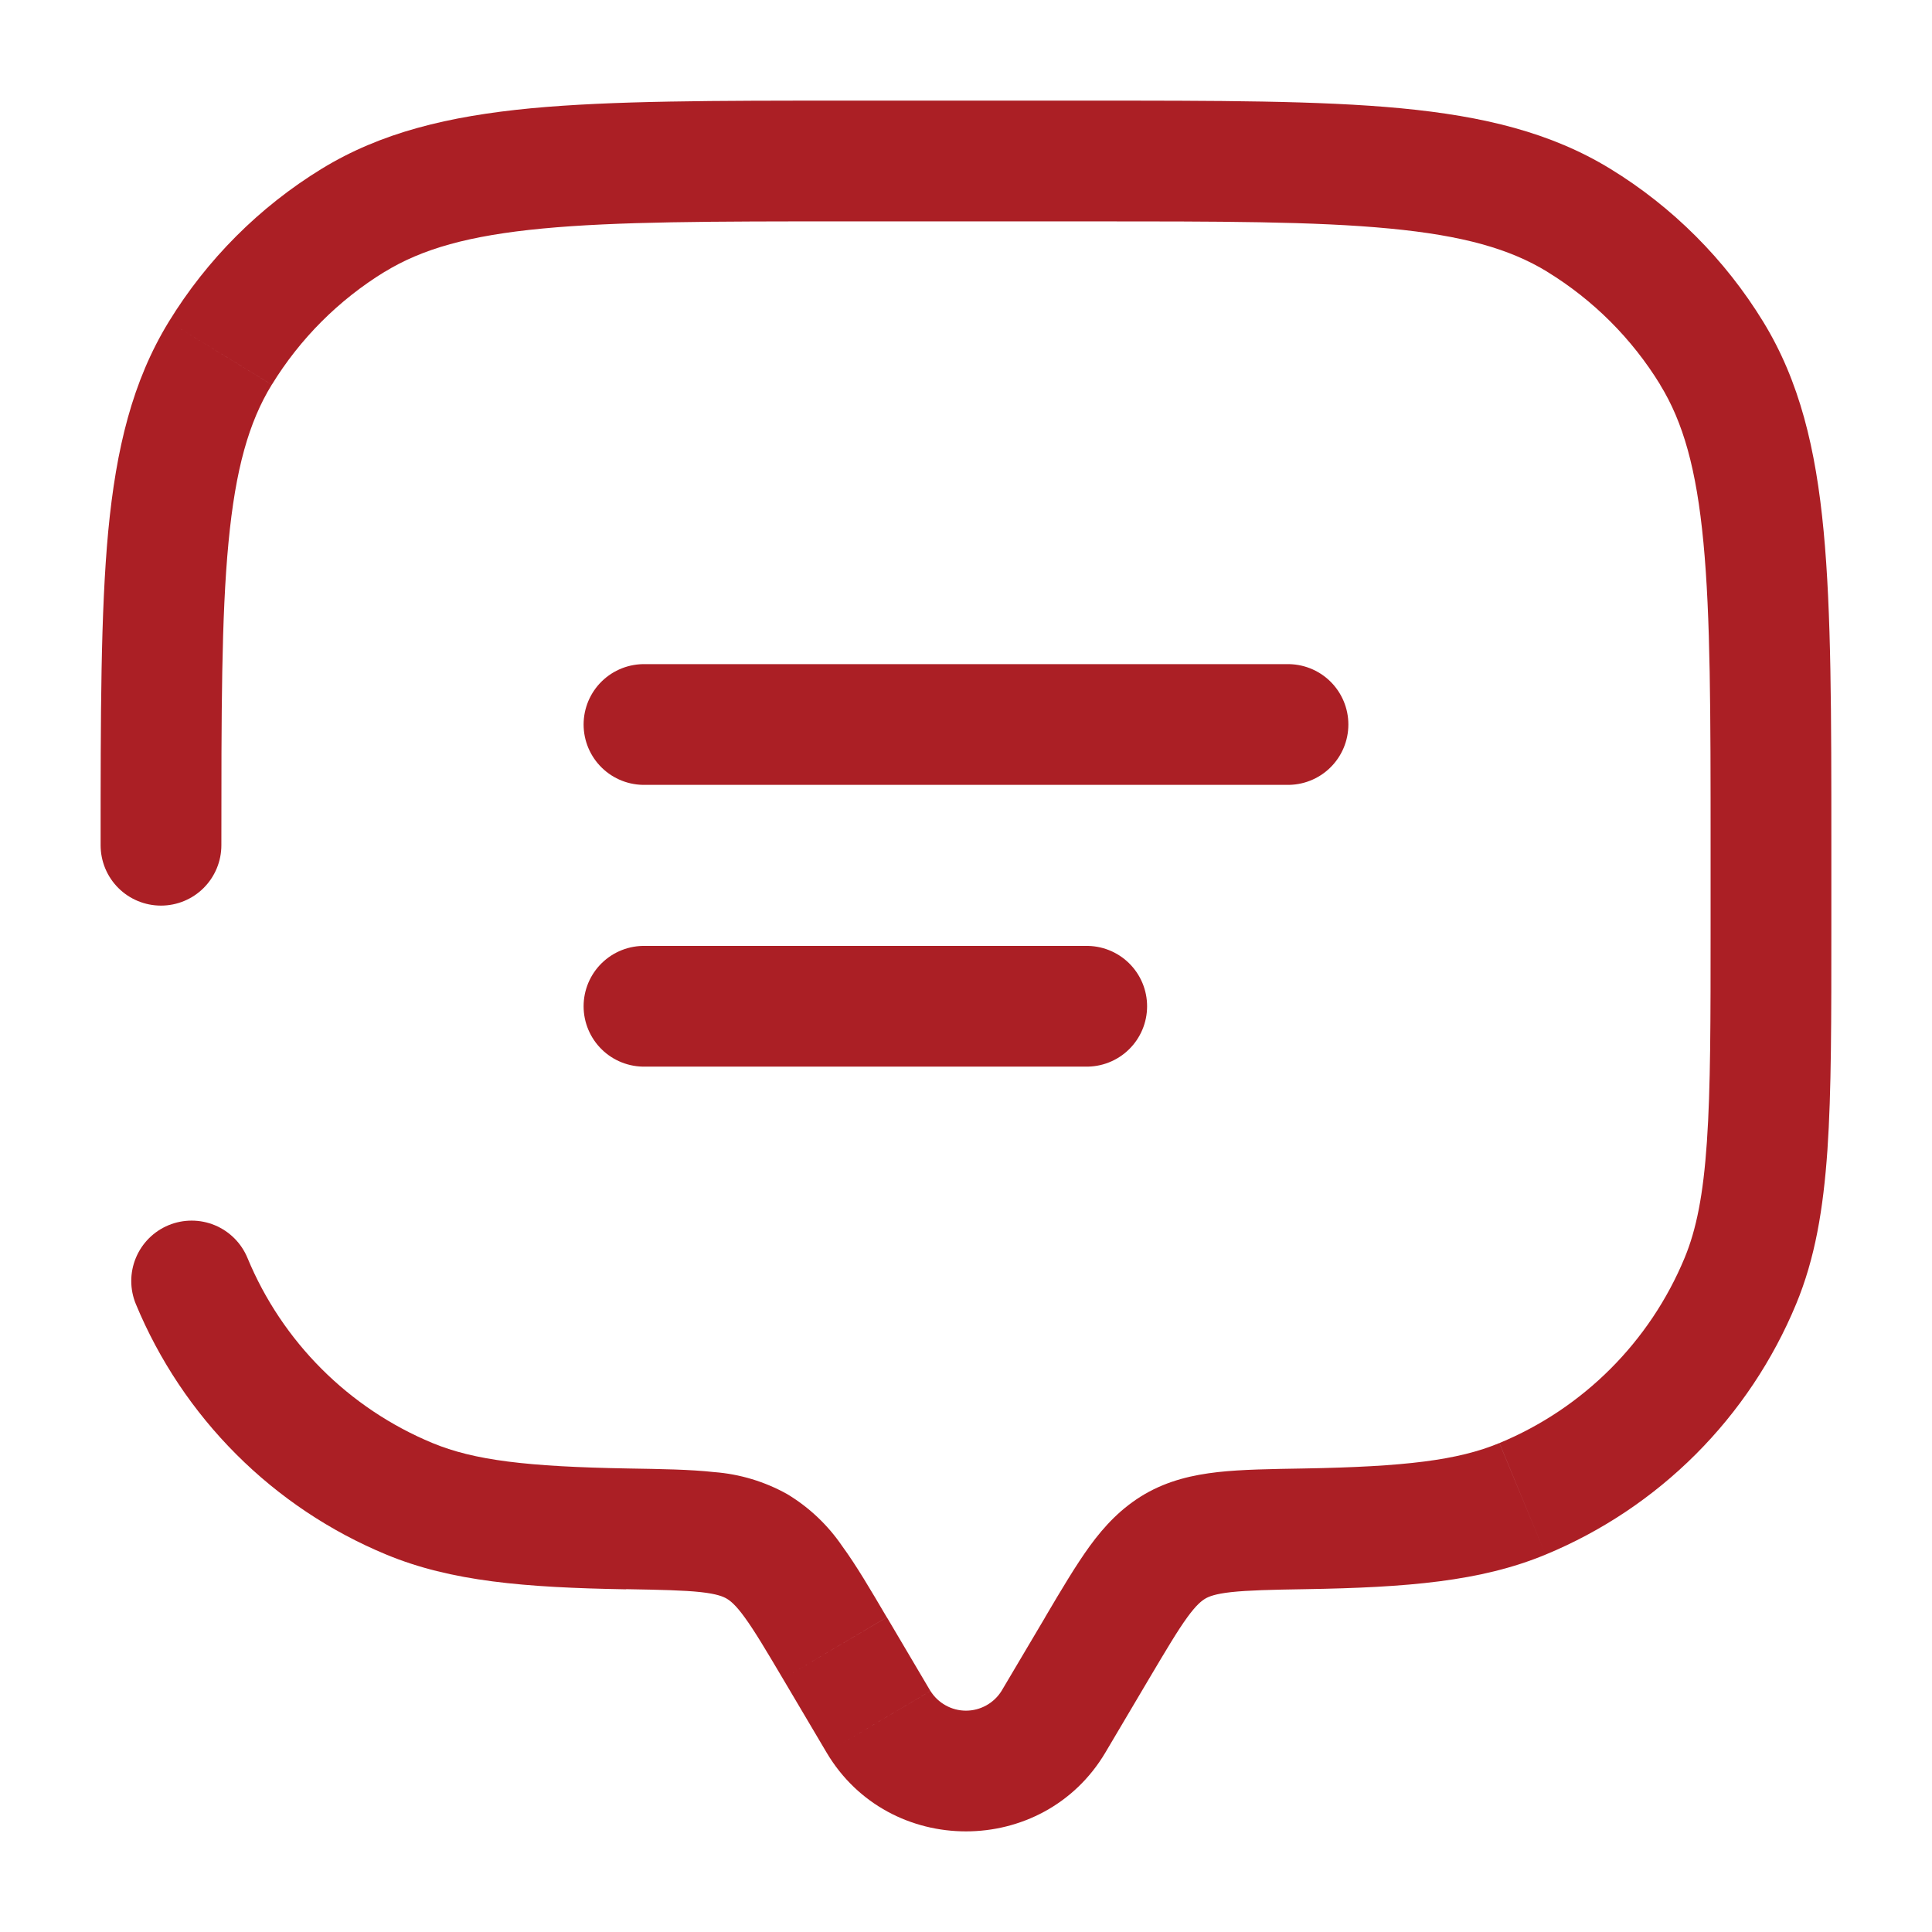
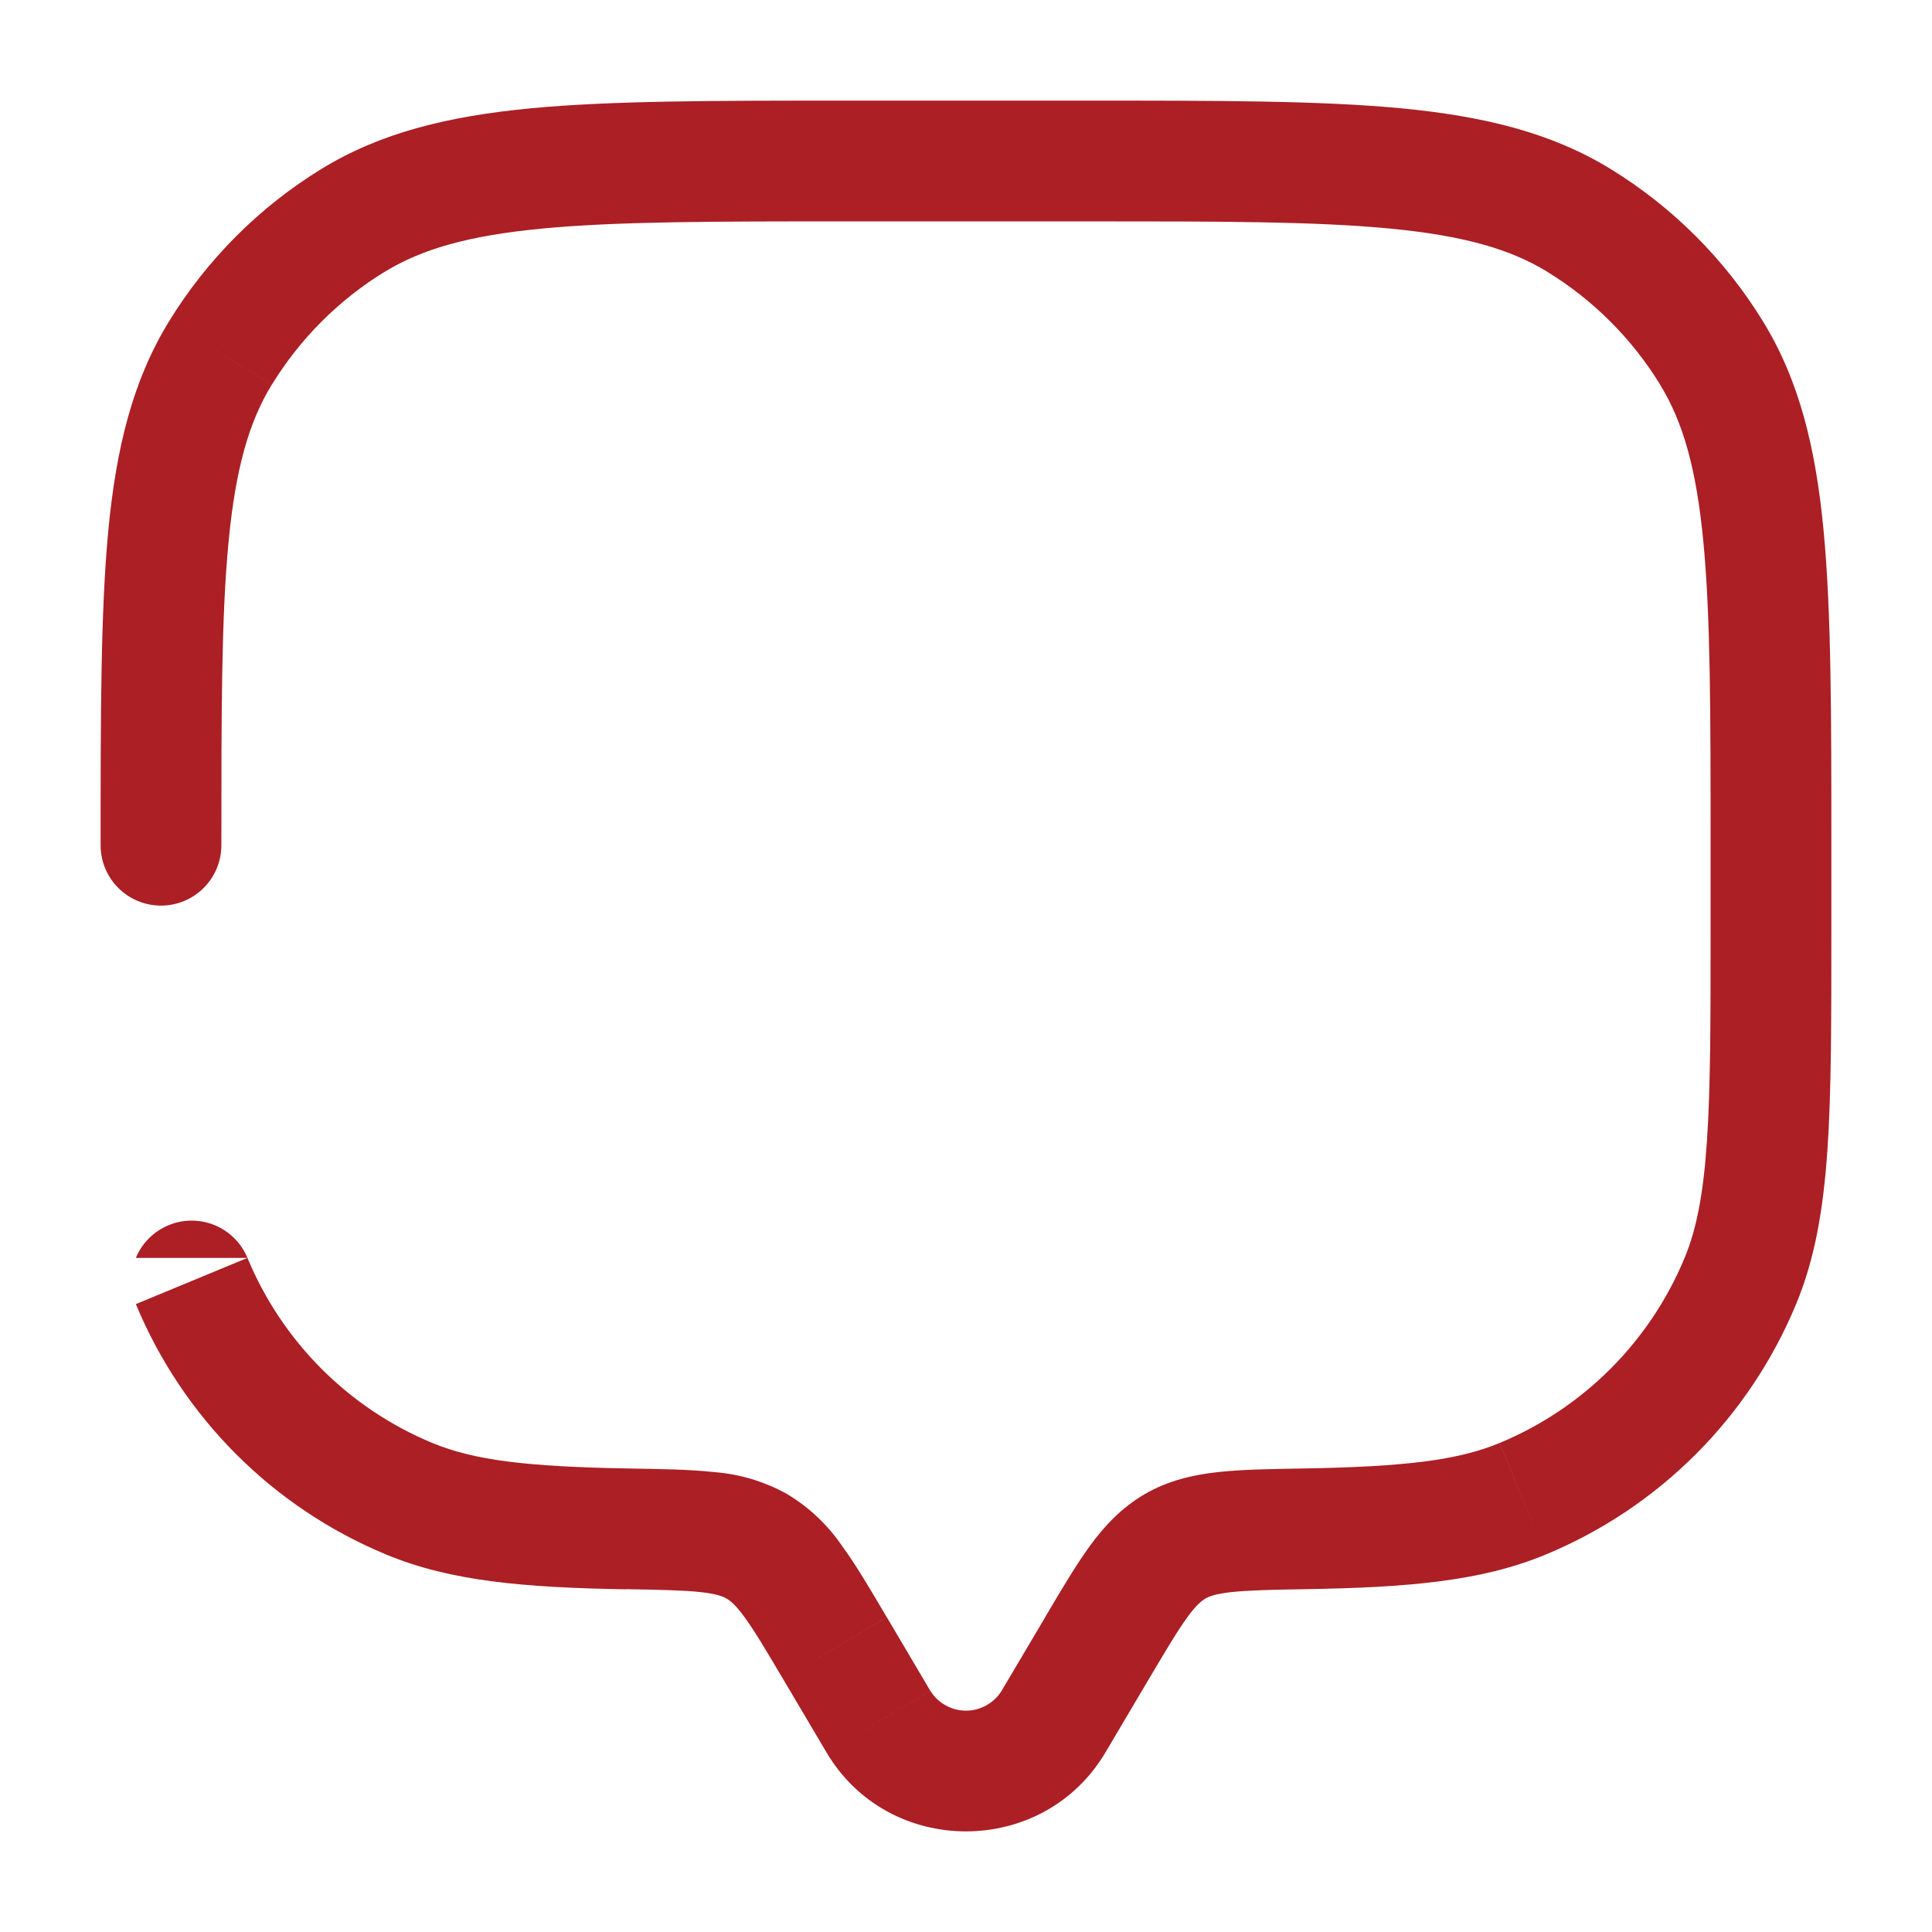
<svg xmlns="http://www.w3.org/2000/svg" width="62" height="62" viewBox="0 0 62 62" fill="none">
-   <path d="M20.666 23.25H41.333M20.666 32.292H34.874" stroke="#AB1F25" stroke-width="3.875" stroke-linecap="round" />
-   <path d="M3.229 27.125C3.229 27.639 3.433 28.132 3.796 28.495C4.159 28.858 4.652 29.062 5.166 29.062C5.68 29.062 6.173 28.858 6.536 28.495C6.899 28.132 7.104 27.639 7.104 27.125H3.229ZM7.941 40.367C7.744 39.892 7.367 39.515 6.892 39.318C6.417 39.122 5.884 39.122 5.409 39.318C4.934 39.515 4.557 39.892 4.36 40.367C4.163 40.842 4.163 41.375 4.36 41.85L7.941 40.367ZM35.474 56.239L36.874 53.873L33.541 51.899L32.139 54.266L35.474 56.239ZM25.125 53.873L26.525 56.239L29.858 54.266L28.46 51.899L25.125 53.873ZM32.139 54.266C32.018 54.459 31.85 54.618 31.651 54.728C31.451 54.839 31.227 54.897 30.999 54.897C30.771 54.897 30.547 54.839 30.348 54.728C30.149 54.618 29.981 54.459 29.86 54.266L26.525 56.239C28.522 59.615 33.474 59.615 35.474 56.239L32.139 54.266ZM27.124 7.104H34.874V3.229H27.124V7.104ZM54.895 27.125V29.708H58.77V27.125H54.895ZM20.157 47.125C16.912 47.068 15.213 46.862 13.88 46.309L12.399 49.889C14.479 50.752 16.845 50.946 20.09 51.003L20.157 47.125ZM4.36 41.85C5.107 43.652 6.201 45.29 7.58 46.669C8.959 48.049 10.597 49.143 12.399 49.889L13.88 46.309C11.19 45.194 9.055 43.057 7.941 40.367L4.36 41.85ZM54.895 29.708C54.895 32.744 54.895 34.924 54.776 36.645C54.66 38.347 54.438 39.458 54.061 40.367L57.639 41.85C58.246 40.388 58.512 38.807 58.644 36.908C58.773 35.025 58.77 32.692 58.77 29.708H54.895ZM41.909 50.998C45.153 50.943 47.52 50.752 49.599 49.889L48.117 46.309C46.786 46.862 45.086 47.068 41.844 47.125L41.909 50.998ZM54.061 40.367C52.946 43.057 50.809 45.194 48.119 46.309L49.599 49.889C51.402 49.143 53.039 48.049 54.419 46.669C55.798 45.29 56.892 43.652 57.639 41.85L54.061 40.367ZM34.874 7.104C39.139 7.104 42.203 7.104 44.593 7.334C46.954 7.559 48.455 7.988 49.654 8.721L51.676 5.417C49.767 4.25 47.602 3.728 44.96 3.475C42.345 3.227 39.065 3.229 34.874 3.229V7.104ZM58.77 27.125C58.77 22.935 58.77 19.657 58.522 17.04C58.272 14.397 57.75 12.229 56.582 10.323L53.275 12.346C54.012 13.544 54.441 15.045 54.665 17.409C54.893 19.796 54.895 22.86 54.895 27.125H58.77ZM49.651 8.721C51.129 9.626 52.372 10.868 53.278 12.346L56.582 10.323C55.357 8.323 53.676 6.642 51.676 5.417L49.651 8.721ZM27.124 3.229C22.934 3.229 19.656 3.229 17.039 3.475C14.396 3.728 12.229 4.25 10.322 5.417L12.345 8.724C13.544 7.988 15.045 7.559 17.408 7.334C19.795 7.107 22.859 7.104 27.124 7.104V3.229ZM7.104 27.125C7.104 22.86 7.104 19.796 7.333 17.407C7.558 15.045 7.987 13.544 8.721 12.346L5.417 10.325C4.249 12.232 3.727 14.397 3.474 17.04C3.229 19.659 3.229 22.935 3.229 27.125H7.104ZM10.322 5.417C8.323 6.642 6.642 8.326 5.417 10.325L8.723 12.346C9.628 10.869 10.869 9.627 12.345 8.721L10.322 5.417ZM28.457 51.899C27.936 51.013 27.476 50.23 27.026 49.615C26.566 48.94 25.965 48.371 25.264 47.949L23.317 51.3C23.438 51.372 23.606 51.501 23.895 51.899C24.208 52.328 24.562 52.922 25.125 53.873L28.457 51.899ZM20.09 50.998C21.227 51.018 21.942 51.034 22.49 51.093C23.001 51.15 23.2 51.233 23.317 51.3L25.264 47.949C24.542 47.545 23.741 47.304 22.916 47.241C22.146 47.156 21.221 47.143 20.157 47.125L20.09 50.998ZM36.874 53.873C37.437 52.925 37.791 52.328 38.103 51.899C38.393 51.501 38.561 51.372 38.682 51.3L36.734 47.949C35.985 48.388 35.443 48.97 34.972 49.615C34.526 50.23 34.063 51.011 33.539 51.899L36.874 53.873ZM41.844 47.125C40.78 47.143 39.852 47.156 39.083 47.241C38.279 47.332 37.491 47.51 36.734 47.949L38.682 51.3C38.798 51.233 38.997 51.15 39.509 51.093C40.056 51.034 40.775 51.016 41.911 50.998L41.844 47.125Z" fill="#AB1F25" />
+   <path d="M3.229 27.125C3.229 27.639 3.433 28.132 3.796 28.495C4.159 28.858 4.652 29.062 5.166 29.062C5.68 29.062 6.173 28.858 6.536 28.495C6.899 28.132 7.104 27.639 7.104 27.125H3.229ZM7.941 40.367C7.744 39.892 7.367 39.515 6.892 39.318C6.417 39.122 5.884 39.122 5.409 39.318C4.934 39.515 4.557 39.892 4.36 40.367L7.941 40.367ZM35.474 56.239L36.874 53.873L33.541 51.899L32.139 54.266L35.474 56.239ZM25.125 53.873L26.525 56.239L29.858 54.266L28.46 51.899L25.125 53.873ZM32.139 54.266C32.018 54.459 31.85 54.618 31.651 54.728C31.451 54.839 31.227 54.897 30.999 54.897C30.771 54.897 30.547 54.839 30.348 54.728C30.149 54.618 29.981 54.459 29.86 54.266L26.525 56.239C28.522 59.615 33.474 59.615 35.474 56.239L32.139 54.266ZM27.124 7.104H34.874V3.229H27.124V7.104ZM54.895 27.125V29.708H58.77V27.125H54.895ZM20.157 47.125C16.912 47.068 15.213 46.862 13.88 46.309L12.399 49.889C14.479 50.752 16.845 50.946 20.09 51.003L20.157 47.125ZM4.36 41.85C5.107 43.652 6.201 45.29 7.58 46.669C8.959 48.049 10.597 49.143 12.399 49.889L13.88 46.309C11.19 45.194 9.055 43.057 7.941 40.367L4.36 41.85ZM54.895 29.708C54.895 32.744 54.895 34.924 54.776 36.645C54.66 38.347 54.438 39.458 54.061 40.367L57.639 41.85C58.246 40.388 58.512 38.807 58.644 36.908C58.773 35.025 58.77 32.692 58.77 29.708H54.895ZM41.909 50.998C45.153 50.943 47.52 50.752 49.599 49.889L48.117 46.309C46.786 46.862 45.086 47.068 41.844 47.125L41.909 50.998ZM54.061 40.367C52.946 43.057 50.809 45.194 48.119 46.309L49.599 49.889C51.402 49.143 53.039 48.049 54.419 46.669C55.798 45.29 56.892 43.652 57.639 41.85L54.061 40.367ZM34.874 7.104C39.139 7.104 42.203 7.104 44.593 7.334C46.954 7.559 48.455 7.988 49.654 8.721L51.676 5.417C49.767 4.25 47.602 3.728 44.96 3.475C42.345 3.227 39.065 3.229 34.874 3.229V7.104ZM58.77 27.125C58.77 22.935 58.77 19.657 58.522 17.04C58.272 14.397 57.75 12.229 56.582 10.323L53.275 12.346C54.012 13.544 54.441 15.045 54.665 17.409C54.893 19.796 54.895 22.86 54.895 27.125H58.77ZM49.651 8.721C51.129 9.626 52.372 10.868 53.278 12.346L56.582 10.323C55.357 8.323 53.676 6.642 51.676 5.417L49.651 8.721ZM27.124 3.229C22.934 3.229 19.656 3.229 17.039 3.475C14.396 3.728 12.229 4.25 10.322 5.417L12.345 8.724C13.544 7.988 15.045 7.559 17.408 7.334C19.795 7.107 22.859 7.104 27.124 7.104V3.229ZM7.104 27.125C7.104 22.86 7.104 19.796 7.333 17.407C7.558 15.045 7.987 13.544 8.721 12.346L5.417 10.325C4.249 12.232 3.727 14.397 3.474 17.04C3.229 19.659 3.229 22.935 3.229 27.125H7.104ZM10.322 5.417C8.323 6.642 6.642 8.326 5.417 10.325L8.723 12.346C9.628 10.869 10.869 9.627 12.345 8.721L10.322 5.417ZM28.457 51.899C27.936 51.013 27.476 50.23 27.026 49.615C26.566 48.94 25.965 48.371 25.264 47.949L23.317 51.3C23.438 51.372 23.606 51.501 23.895 51.899C24.208 52.328 24.562 52.922 25.125 53.873L28.457 51.899ZM20.09 50.998C21.227 51.018 21.942 51.034 22.49 51.093C23.001 51.15 23.2 51.233 23.317 51.3L25.264 47.949C24.542 47.545 23.741 47.304 22.916 47.241C22.146 47.156 21.221 47.143 20.157 47.125L20.09 50.998ZM36.874 53.873C37.437 52.925 37.791 52.328 38.103 51.899C38.393 51.501 38.561 51.372 38.682 51.3L36.734 47.949C35.985 48.388 35.443 48.97 34.972 49.615C34.526 50.23 34.063 51.011 33.539 51.899L36.874 53.873ZM41.844 47.125C40.78 47.143 39.852 47.156 39.083 47.241C38.279 47.332 37.491 47.51 36.734 47.949L38.682 51.3C38.798 51.233 38.997 51.15 39.509 51.093C40.056 51.034 40.775 51.016 41.911 50.998L41.844 47.125Z" fill="#AB1F25" />
</svg>